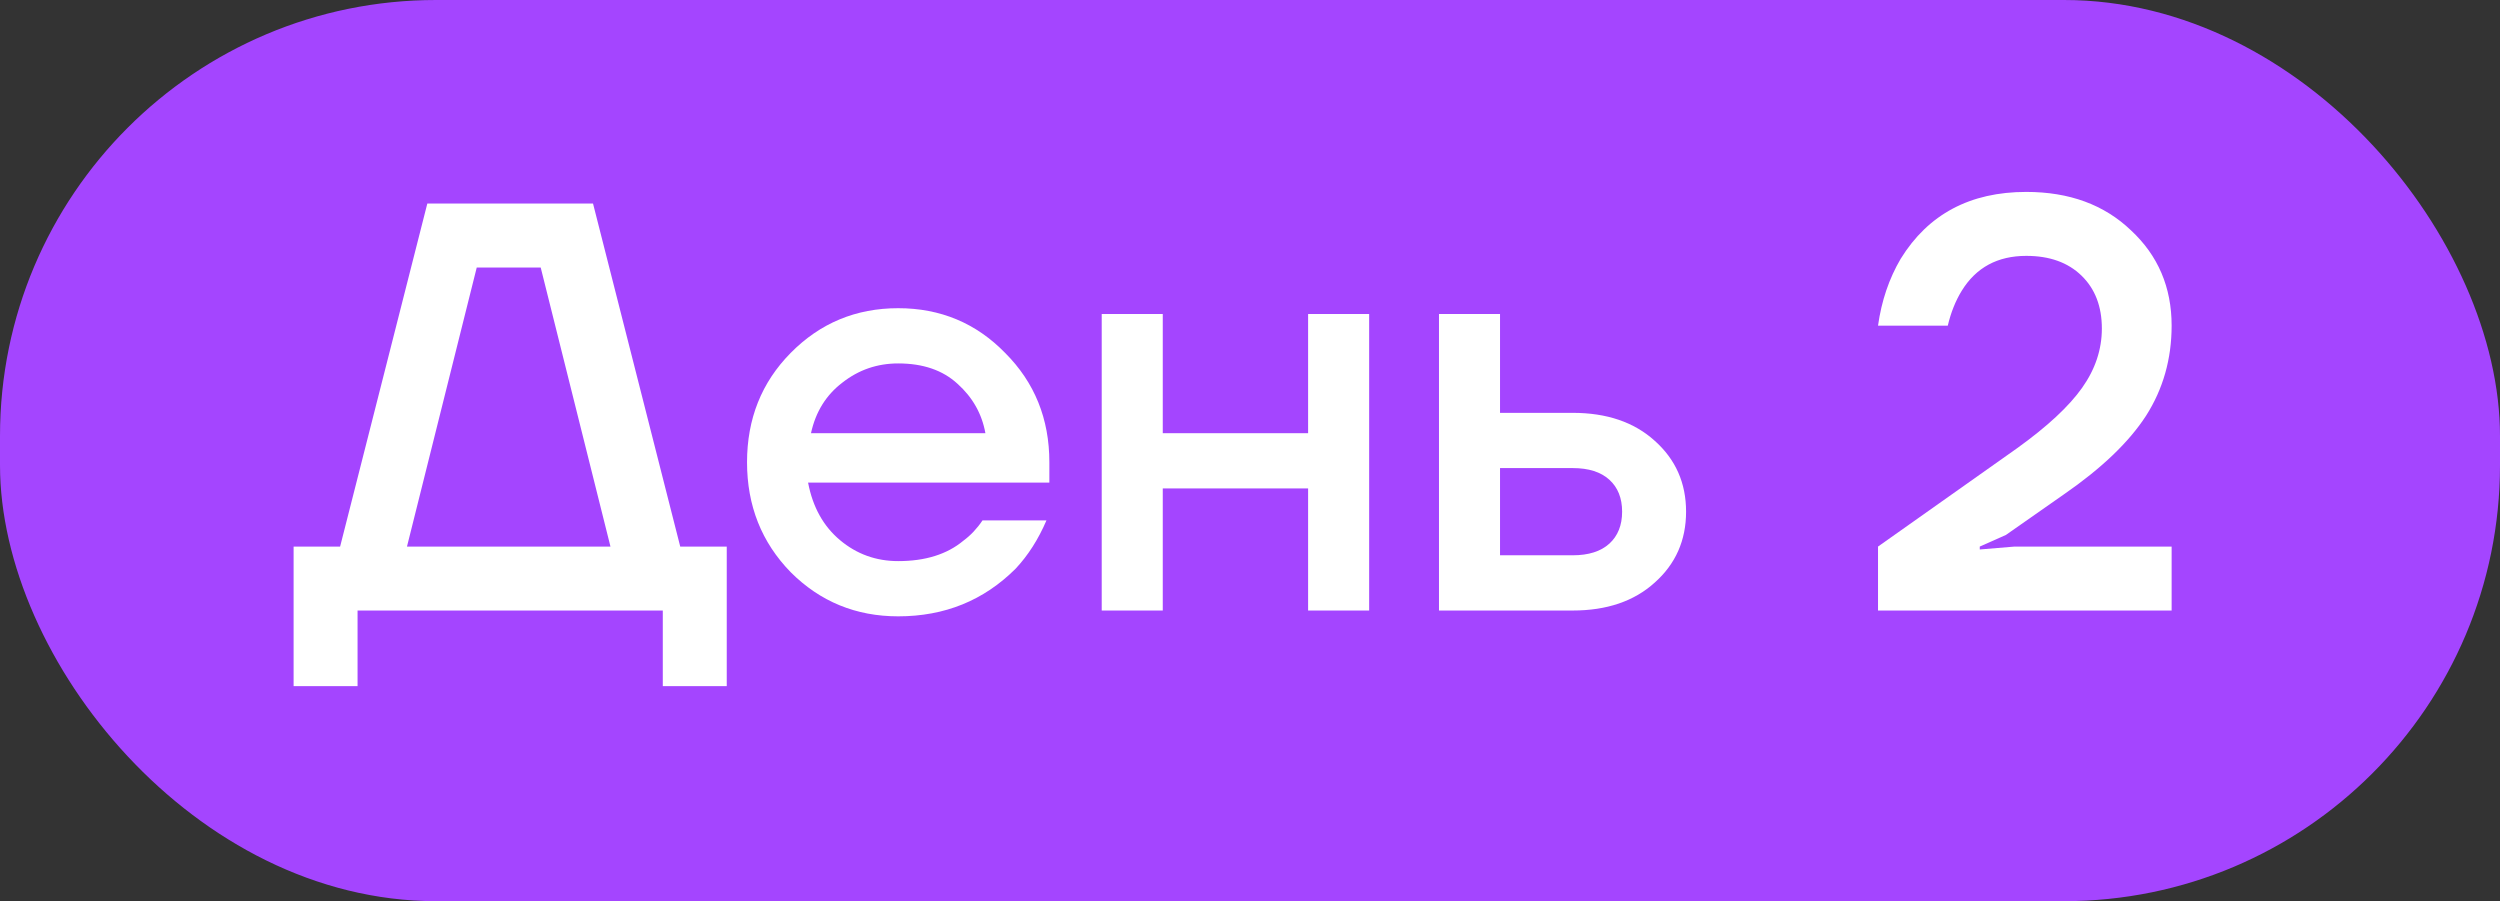
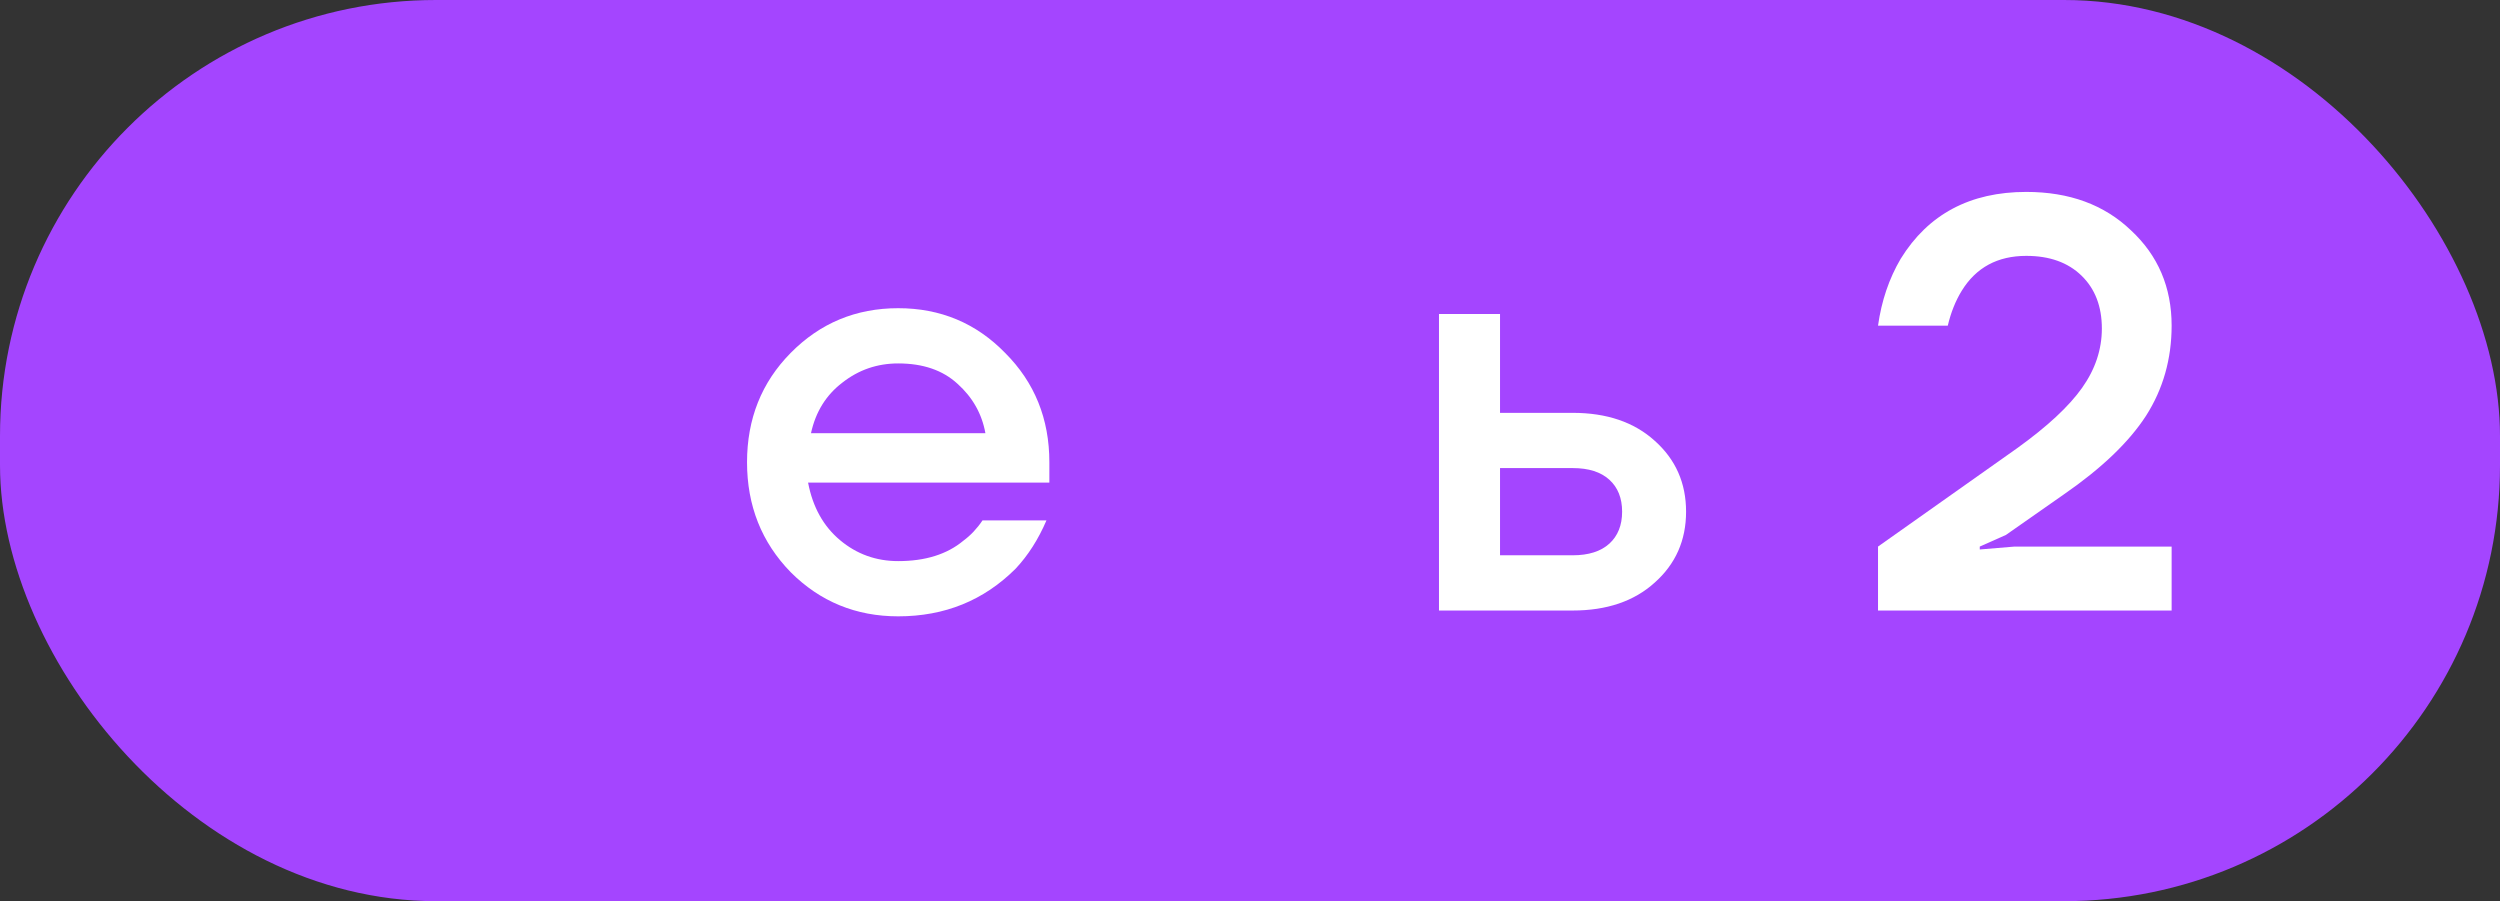
<svg xmlns="http://www.w3.org/2000/svg" width="86" height="31" viewBox="0 0 86 31" fill="none">
  <rect x="0" y="0" width="86" height="31" fill="#333333" stroke="none" />
  <rect x="86" y="31" width="86" height="31" rx="15" transform="rotate(-180 86 31)" fill="#A445FF" />
-   <path d="M10.1 23.602L10.1 18.802H11.7L14.7 7.002L20.4 7.002L23.4 18.802H25V23.602H22.8V21.002H12.3V23.602H10.1ZM14 18.802H21L18.6 9.202H16.4L14 18.802Z" fill="white" />
  <path d="M27.198 19.682C26.198 18.655 25.698 17.395 25.698 15.902C25.698 14.408 26.198 13.155 27.198 12.142C28.211 11.115 29.444 10.602 30.898 10.602C32.351 10.602 33.578 11.115 34.578 12.142C35.591 13.155 36.098 14.408 36.098 15.902V16.602H27.798C27.958 17.442 28.324 18.102 28.898 18.582C29.471 19.062 30.138 19.302 30.898 19.302C31.831 19.302 32.578 19.068 33.138 18.602C33.391 18.415 33.611 18.182 33.798 17.902H35.998C35.718 18.555 35.364 19.108 34.938 19.562C33.844 20.655 32.498 21.202 30.898 21.202C29.444 21.202 28.211 20.695 27.198 19.682ZM27.898 14.902H33.898C33.778 14.235 33.458 13.668 32.938 13.202C32.431 12.735 31.751 12.502 30.898 12.502C30.178 12.502 29.538 12.722 28.978 13.162C28.418 13.588 28.058 14.168 27.898 14.902Z" fill="white" />
-   <path d="M37.899 21.002V10.802H39.999V14.902H44.999V10.802H47.099V21.002H44.999V16.802H39.999V21.002H37.899Z" fill="white" />
  <path d="M49.501 21.002V10.802L51.601 10.802V14.202H54.101C55.274 14.202 56.214 14.522 56.921 15.162C57.641 15.802 58.001 16.615 58.001 17.602C58.001 18.588 57.641 19.402 56.921 20.042C56.214 20.682 55.274 21.002 54.101 21.002L49.501 21.002ZM51.601 19.102H54.101C54.648 19.102 55.068 18.968 55.361 18.702C55.654 18.435 55.801 18.068 55.801 17.602C55.801 17.135 55.654 16.768 55.361 16.502C55.068 16.235 54.648 16.102 54.101 16.102H51.601V19.102Z" fill="white" />
  <path d="M64.604 21.002V18.802L69.384 15.422C70.424 14.675 71.171 13.982 71.624 13.342C72.077 12.702 72.304 12.022 72.304 11.302C72.304 10.542 72.071 9.935 71.604 9.482C71.137 9.028 70.504 8.802 69.704 8.802C68.717 8.802 67.977 9.202 67.484 10.002C67.271 10.348 67.111 10.748 67.004 11.202H64.604C64.724 10.348 64.984 9.582 65.384 8.902C66.331 7.368 67.771 6.602 69.704 6.602C71.184 6.602 72.384 7.042 73.304 7.922C74.237 8.788 74.704 9.882 74.704 11.202C74.704 12.348 74.411 13.382 73.824 14.302C73.237 15.208 72.297 16.108 71.004 17.002L69.004 18.402L68.104 18.802V18.902L69.304 18.802H74.704V21.002H64.604Z" fill="white" />
</svg>